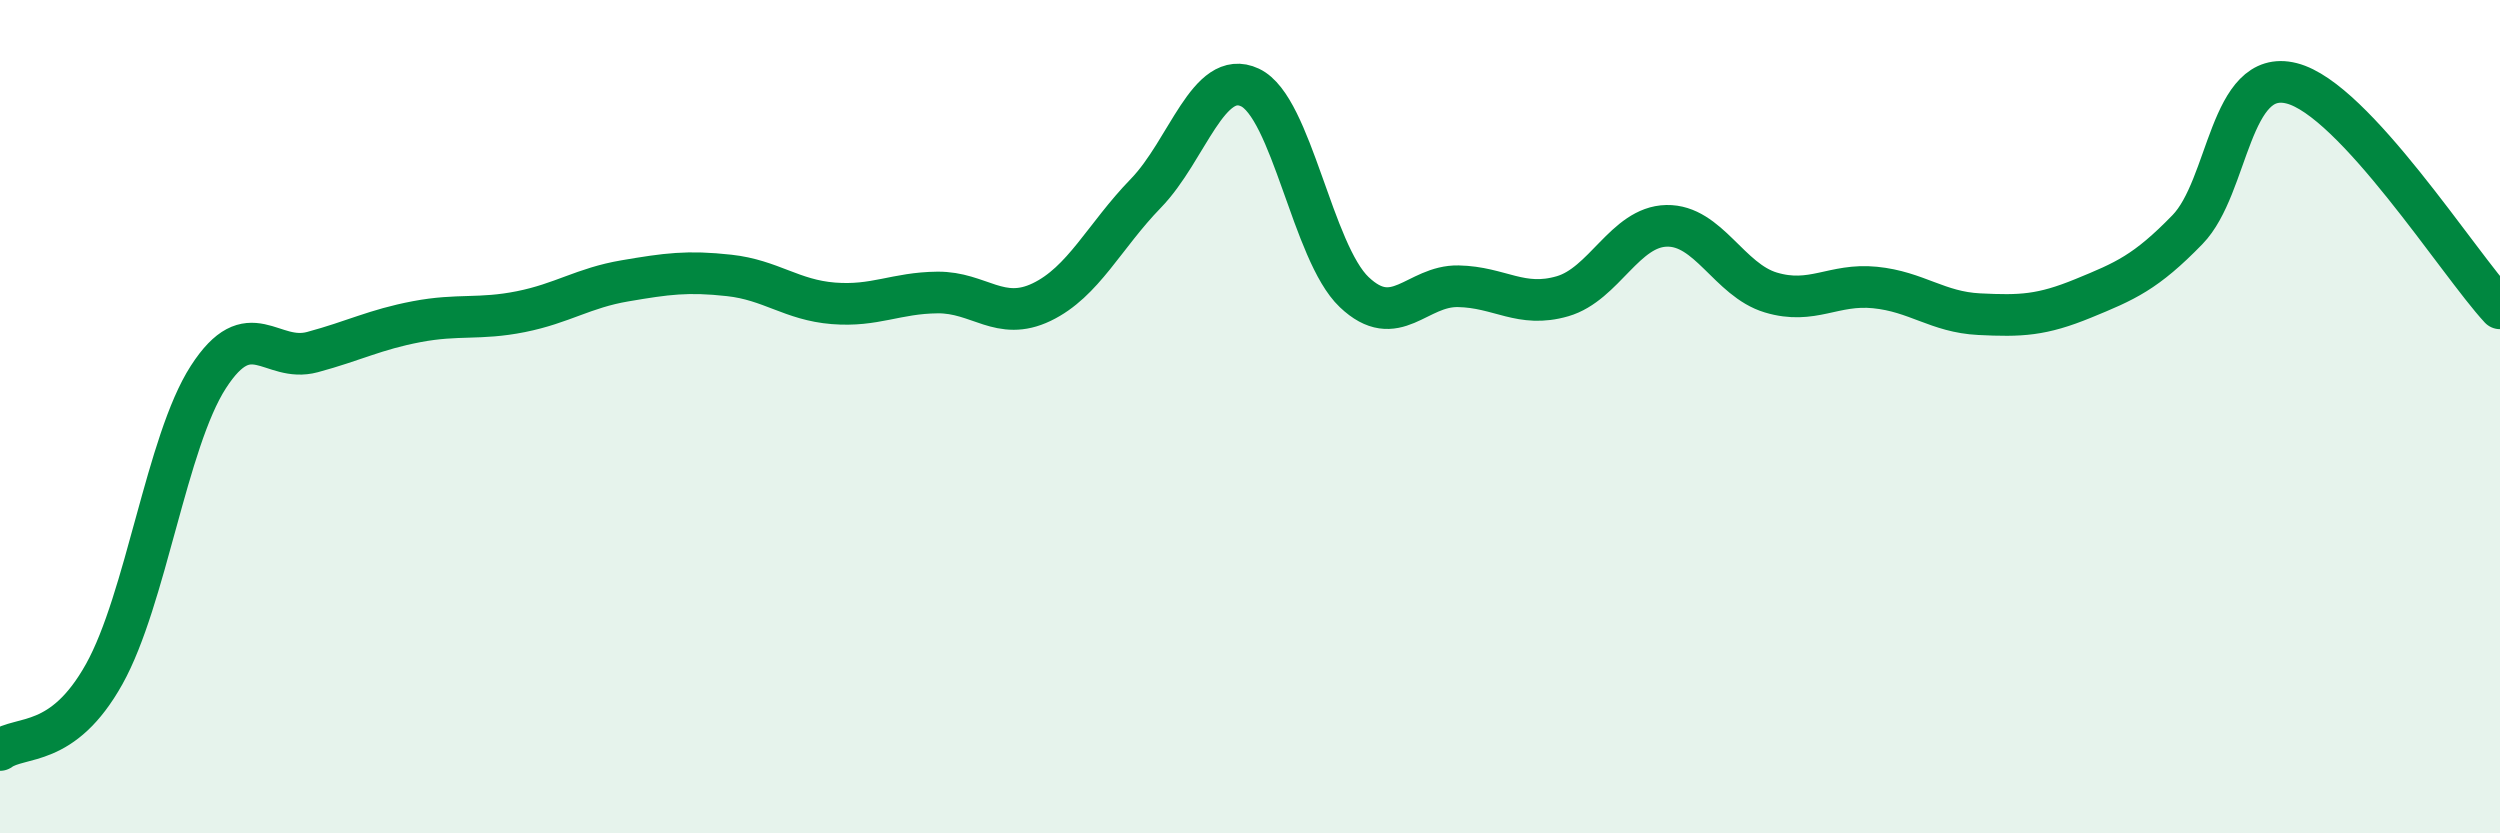
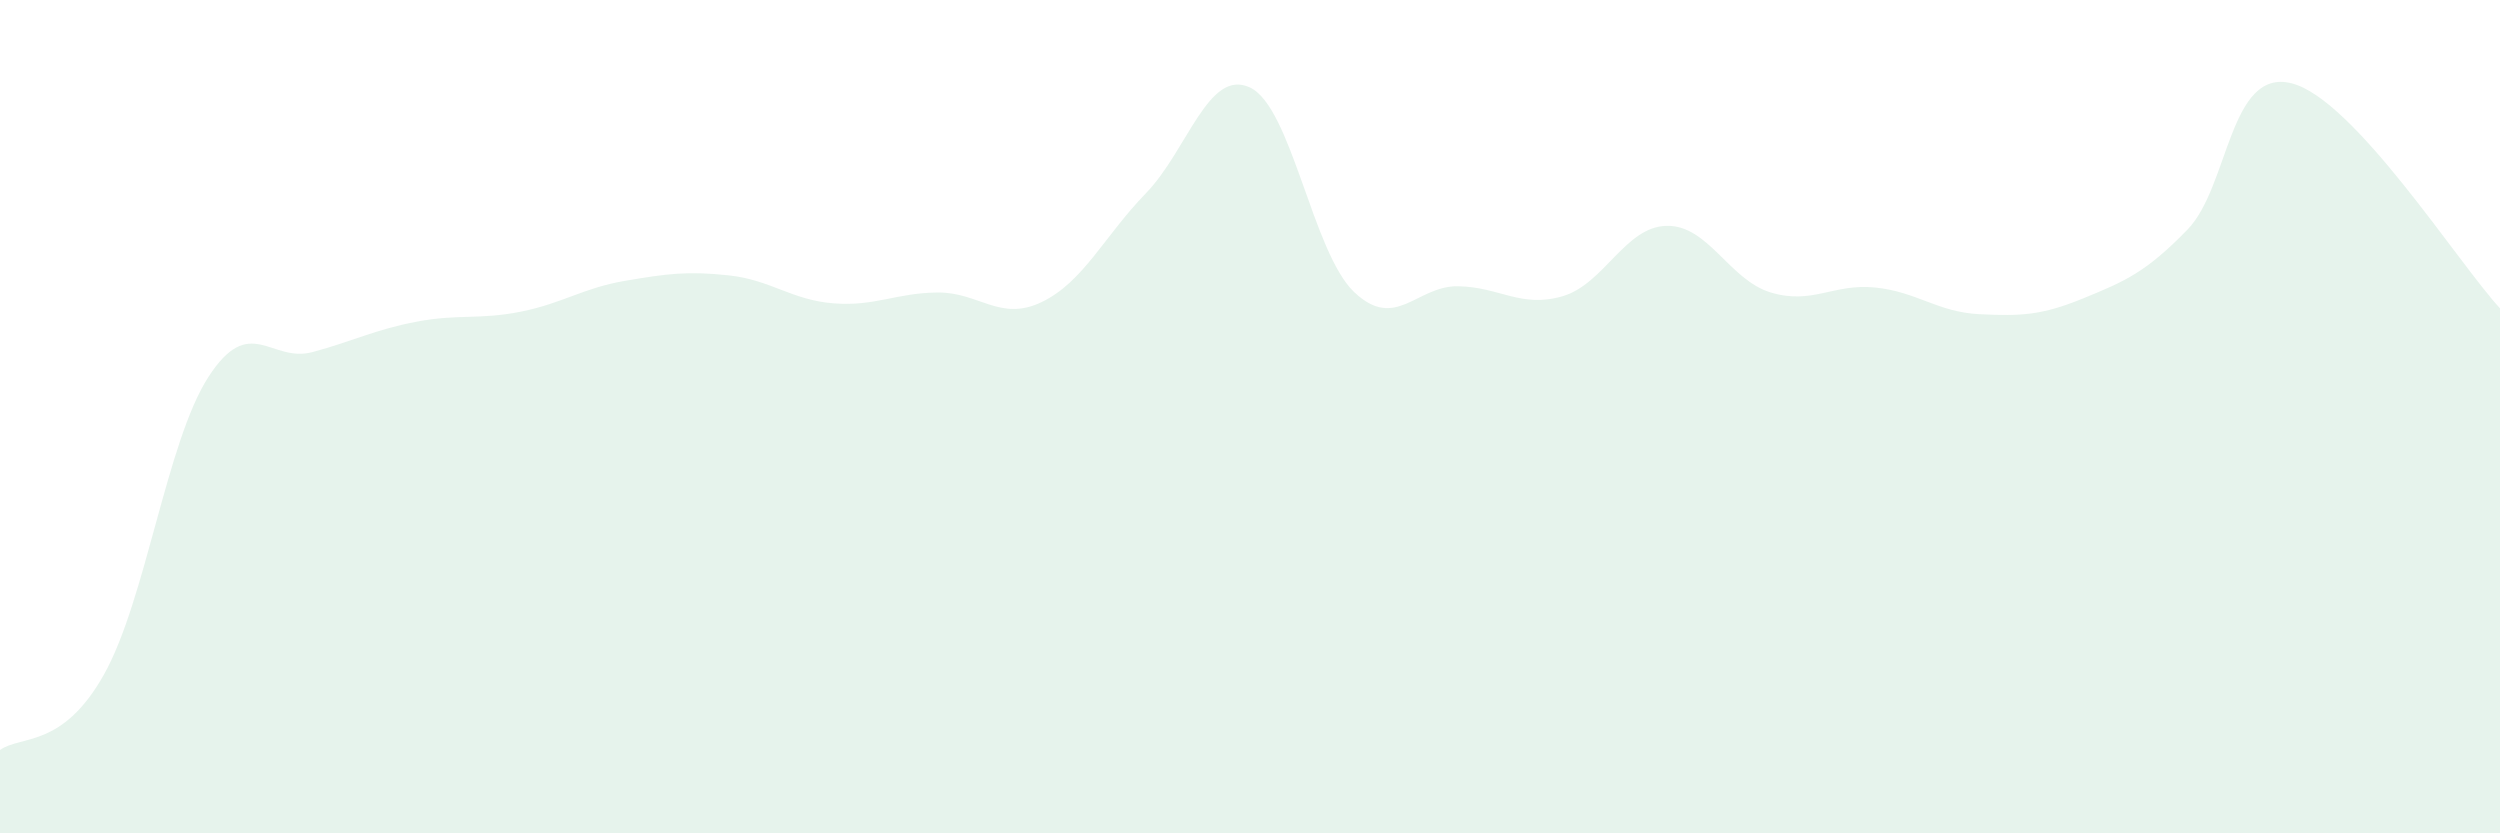
<svg xmlns="http://www.w3.org/2000/svg" width="60" height="20" viewBox="0 0 60 20">
  <path d="M 0,18 C 0.5,17.64 1.5,17.97 2.5,16.18 C 3.5,14.39 4,10.6 5,9.05 C 6,7.5 6.5,8.72 7.5,8.45 C 8.5,8.18 9,7.91 10,7.72 C 11,7.53 11.5,7.68 12.5,7.48 C 13.5,7.28 14,6.91 15,6.74 C 16,6.57 16.5,6.5 17.5,6.61 C 18.5,6.72 19,7.2 20,7.28 C 21,7.36 21.5,7.03 22.5,7.02 C 23.5,7.01 24,7.73 25,7.25 C 26,6.77 26.5,5.67 27.5,4.64 C 28.5,3.61 29,1.63 30,2.1 C 31,2.57 31.5,6.06 32.5,7.01 C 33.5,7.96 34,6.85 35,6.87 C 36,6.89 36.5,7.4 37.5,7.11 C 38.5,6.82 39,5.44 40,5.42 C 41,5.4 41.5,6.72 42.5,7.02 C 43.5,7.32 44,6.8 45,6.9 C 46,7 46.5,7.49 47.5,7.54 C 48.5,7.59 49,7.57 50,7.16 C 51,6.75 51.5,6.54 52.5,5.51 C 53.5,4.48 53.5,1.62 55,2 C 56.5,2.38 59,6.32 60,7.4L60 20L0 20Z" fill="#008740" opacity="0.1" stroke-linecap="round" stroke-linejoin="round" />
-   <path d="M 0,18 C 0.5,17.64 1.5,17.97 2.5,16.18 C 3.5,14.39 4,10.6 5,9.05 C 6,7.5 6.5,8.72 7.5,8.45 C 8.5,8.18 9,7.91 10,7.72 C 11,7.53 11.5,7.68 12.5,7.48 C 13.5,7.28 14,6.91 15,6.74 C 16,6.57 16.5,6.5 17.5,6.61 C 18.5,6.72 19,7.2 20,7.28 C 21,7.36 21.5,7.03 22.5,7.02 C 23.5,7.01 24,7.73 25,7.25 C 26,6.77 26.5,5.67 27.5,4.64 C 28.5,3.61 29,1.63 30,2.1 C 31,2.57 31.5,6.06 32.5,7.01 C 33.5,7.96 34,6.85 35,6.87 C 36,6.89 36.5,7.4 37.5,7.11 C 38.5,6.82 39,5.44 40,5.42 C 41,5.4 41.5,6.72 42.5,7.02 C 43.5,7.32 44,6.8 45,6.9 C 46,7 46.5,7.49 47.5,7.54 C 48.5,7.59 49,7.57 50,7.16 C 51,6.75 51.5,6.54 52.5,5.51 C 53.5,4.48 53.5,1.62 55,2 C 56.5,2.38 59,6.32 60,7.4" stroke="#008740" stroke-width="1" fill="none" stroke-linecap="round" stroke-linejoin="round" />
</svg>